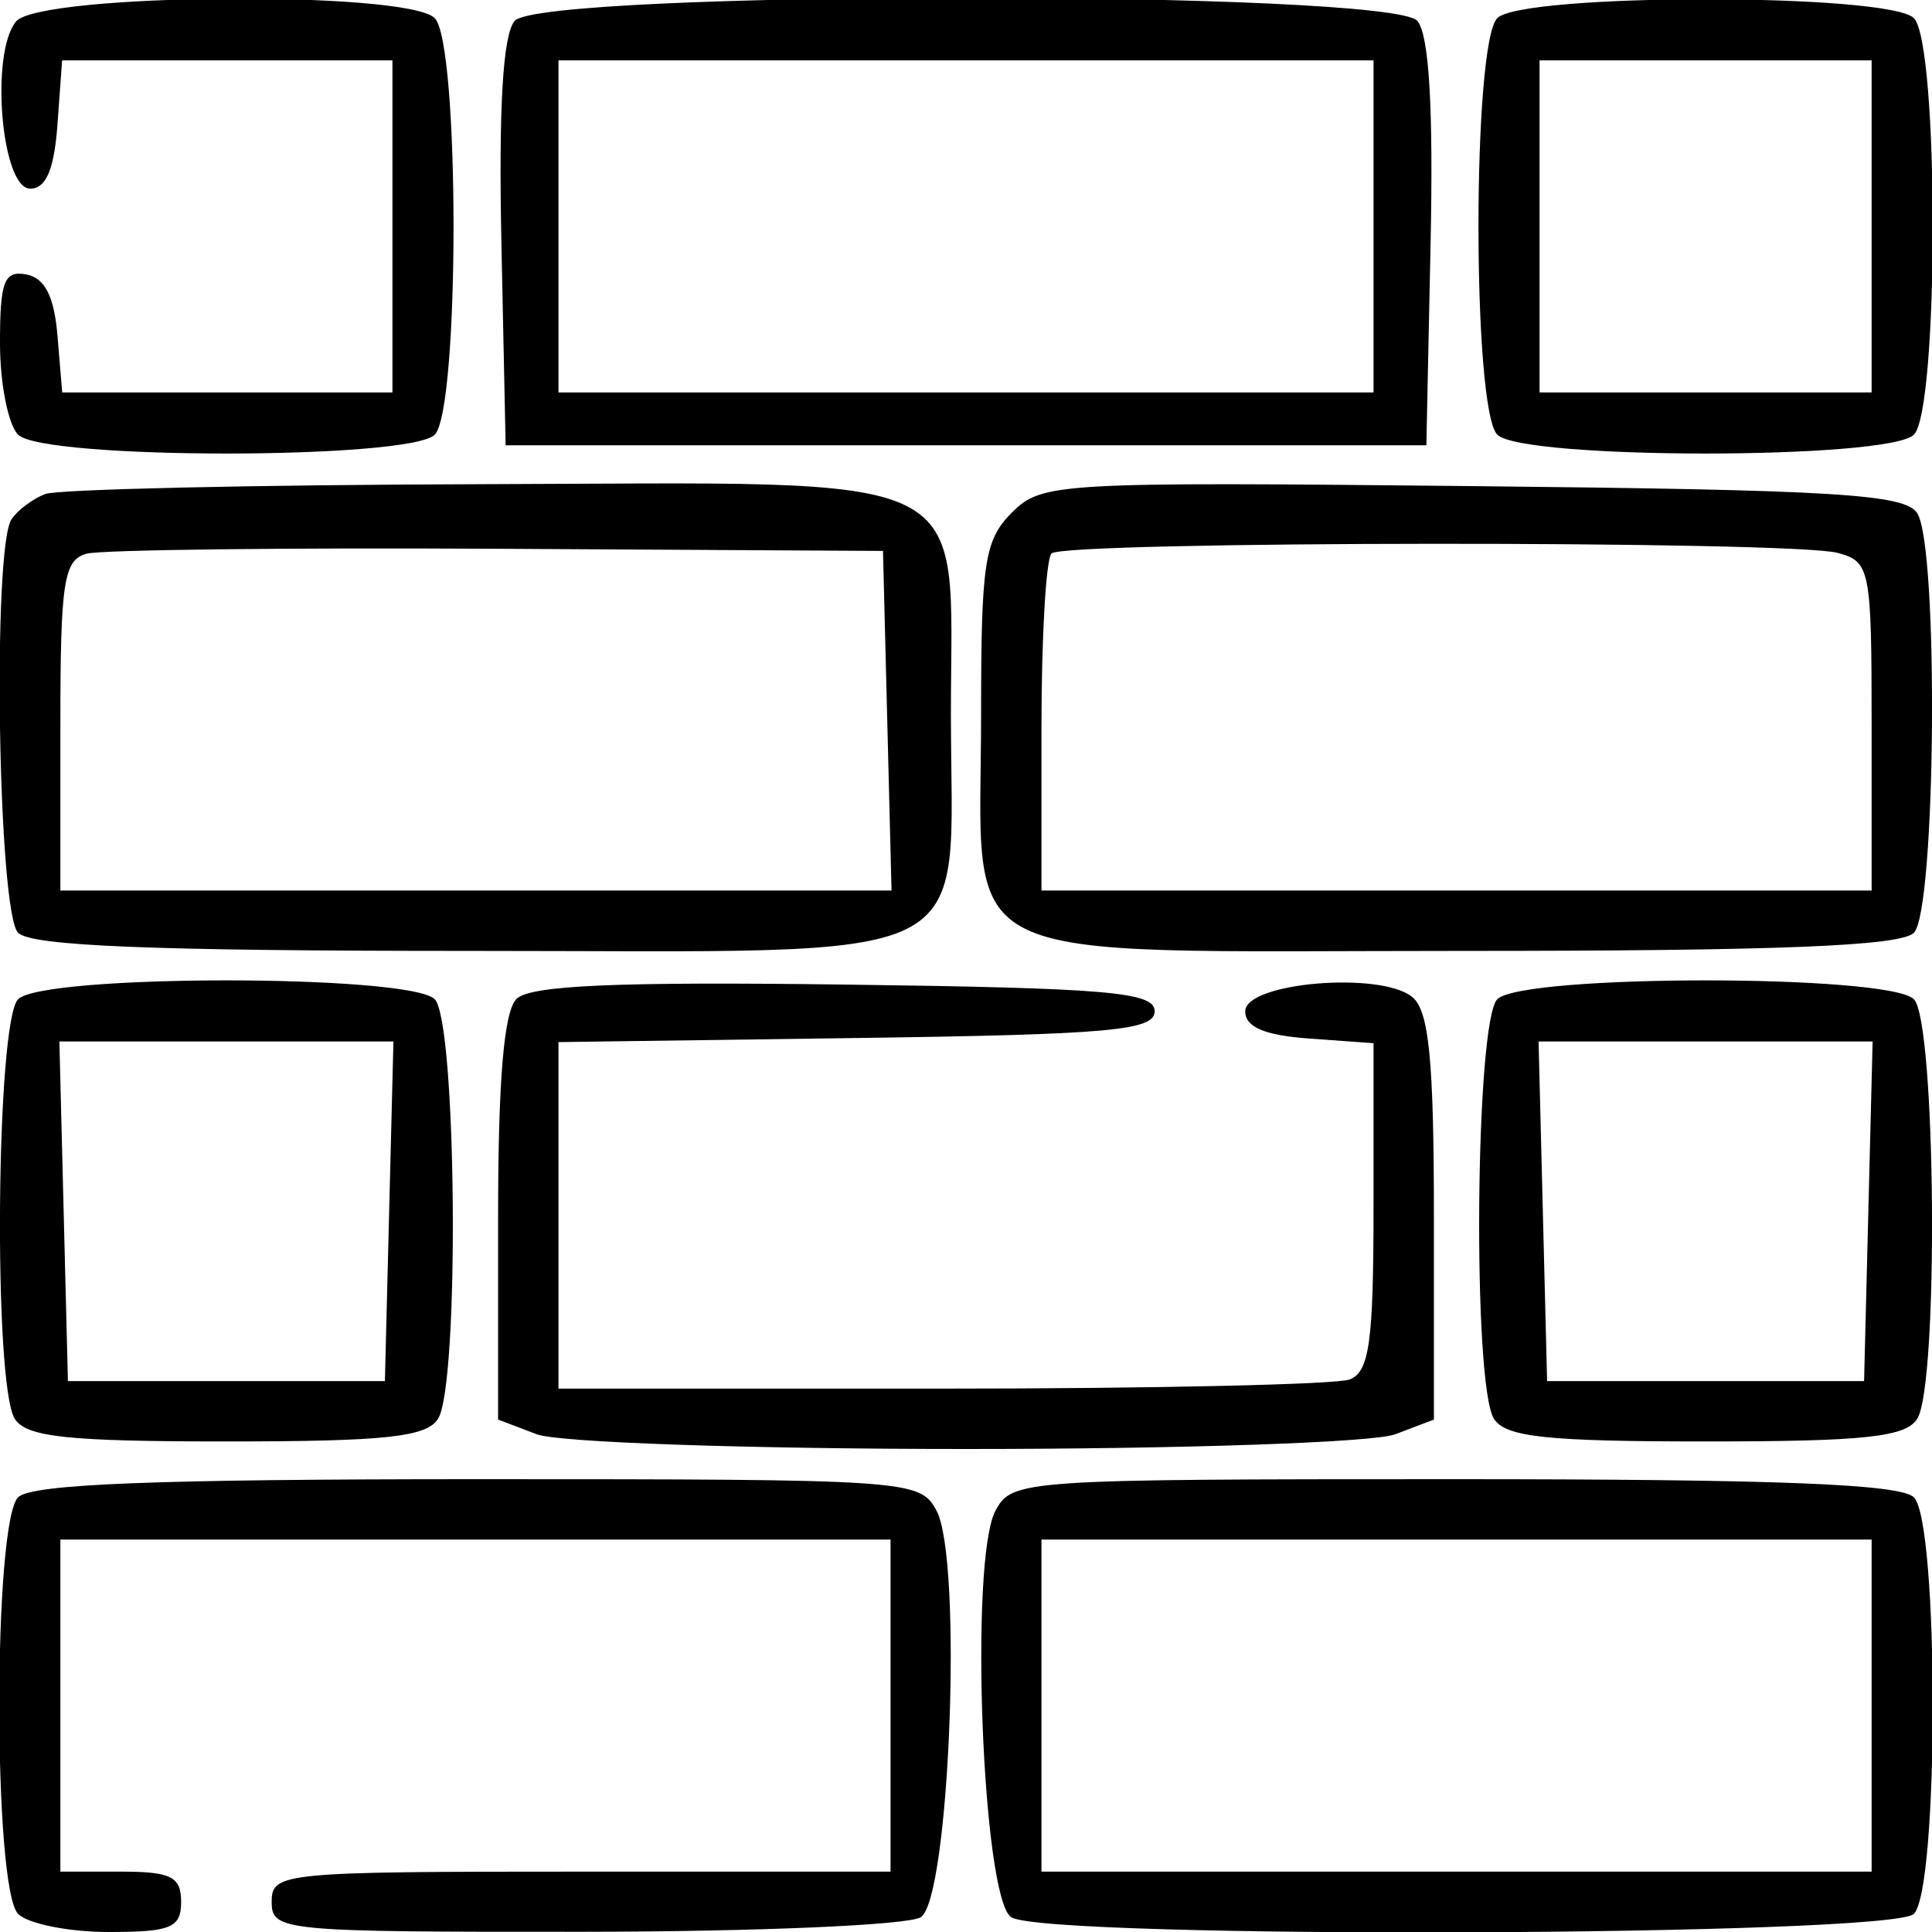
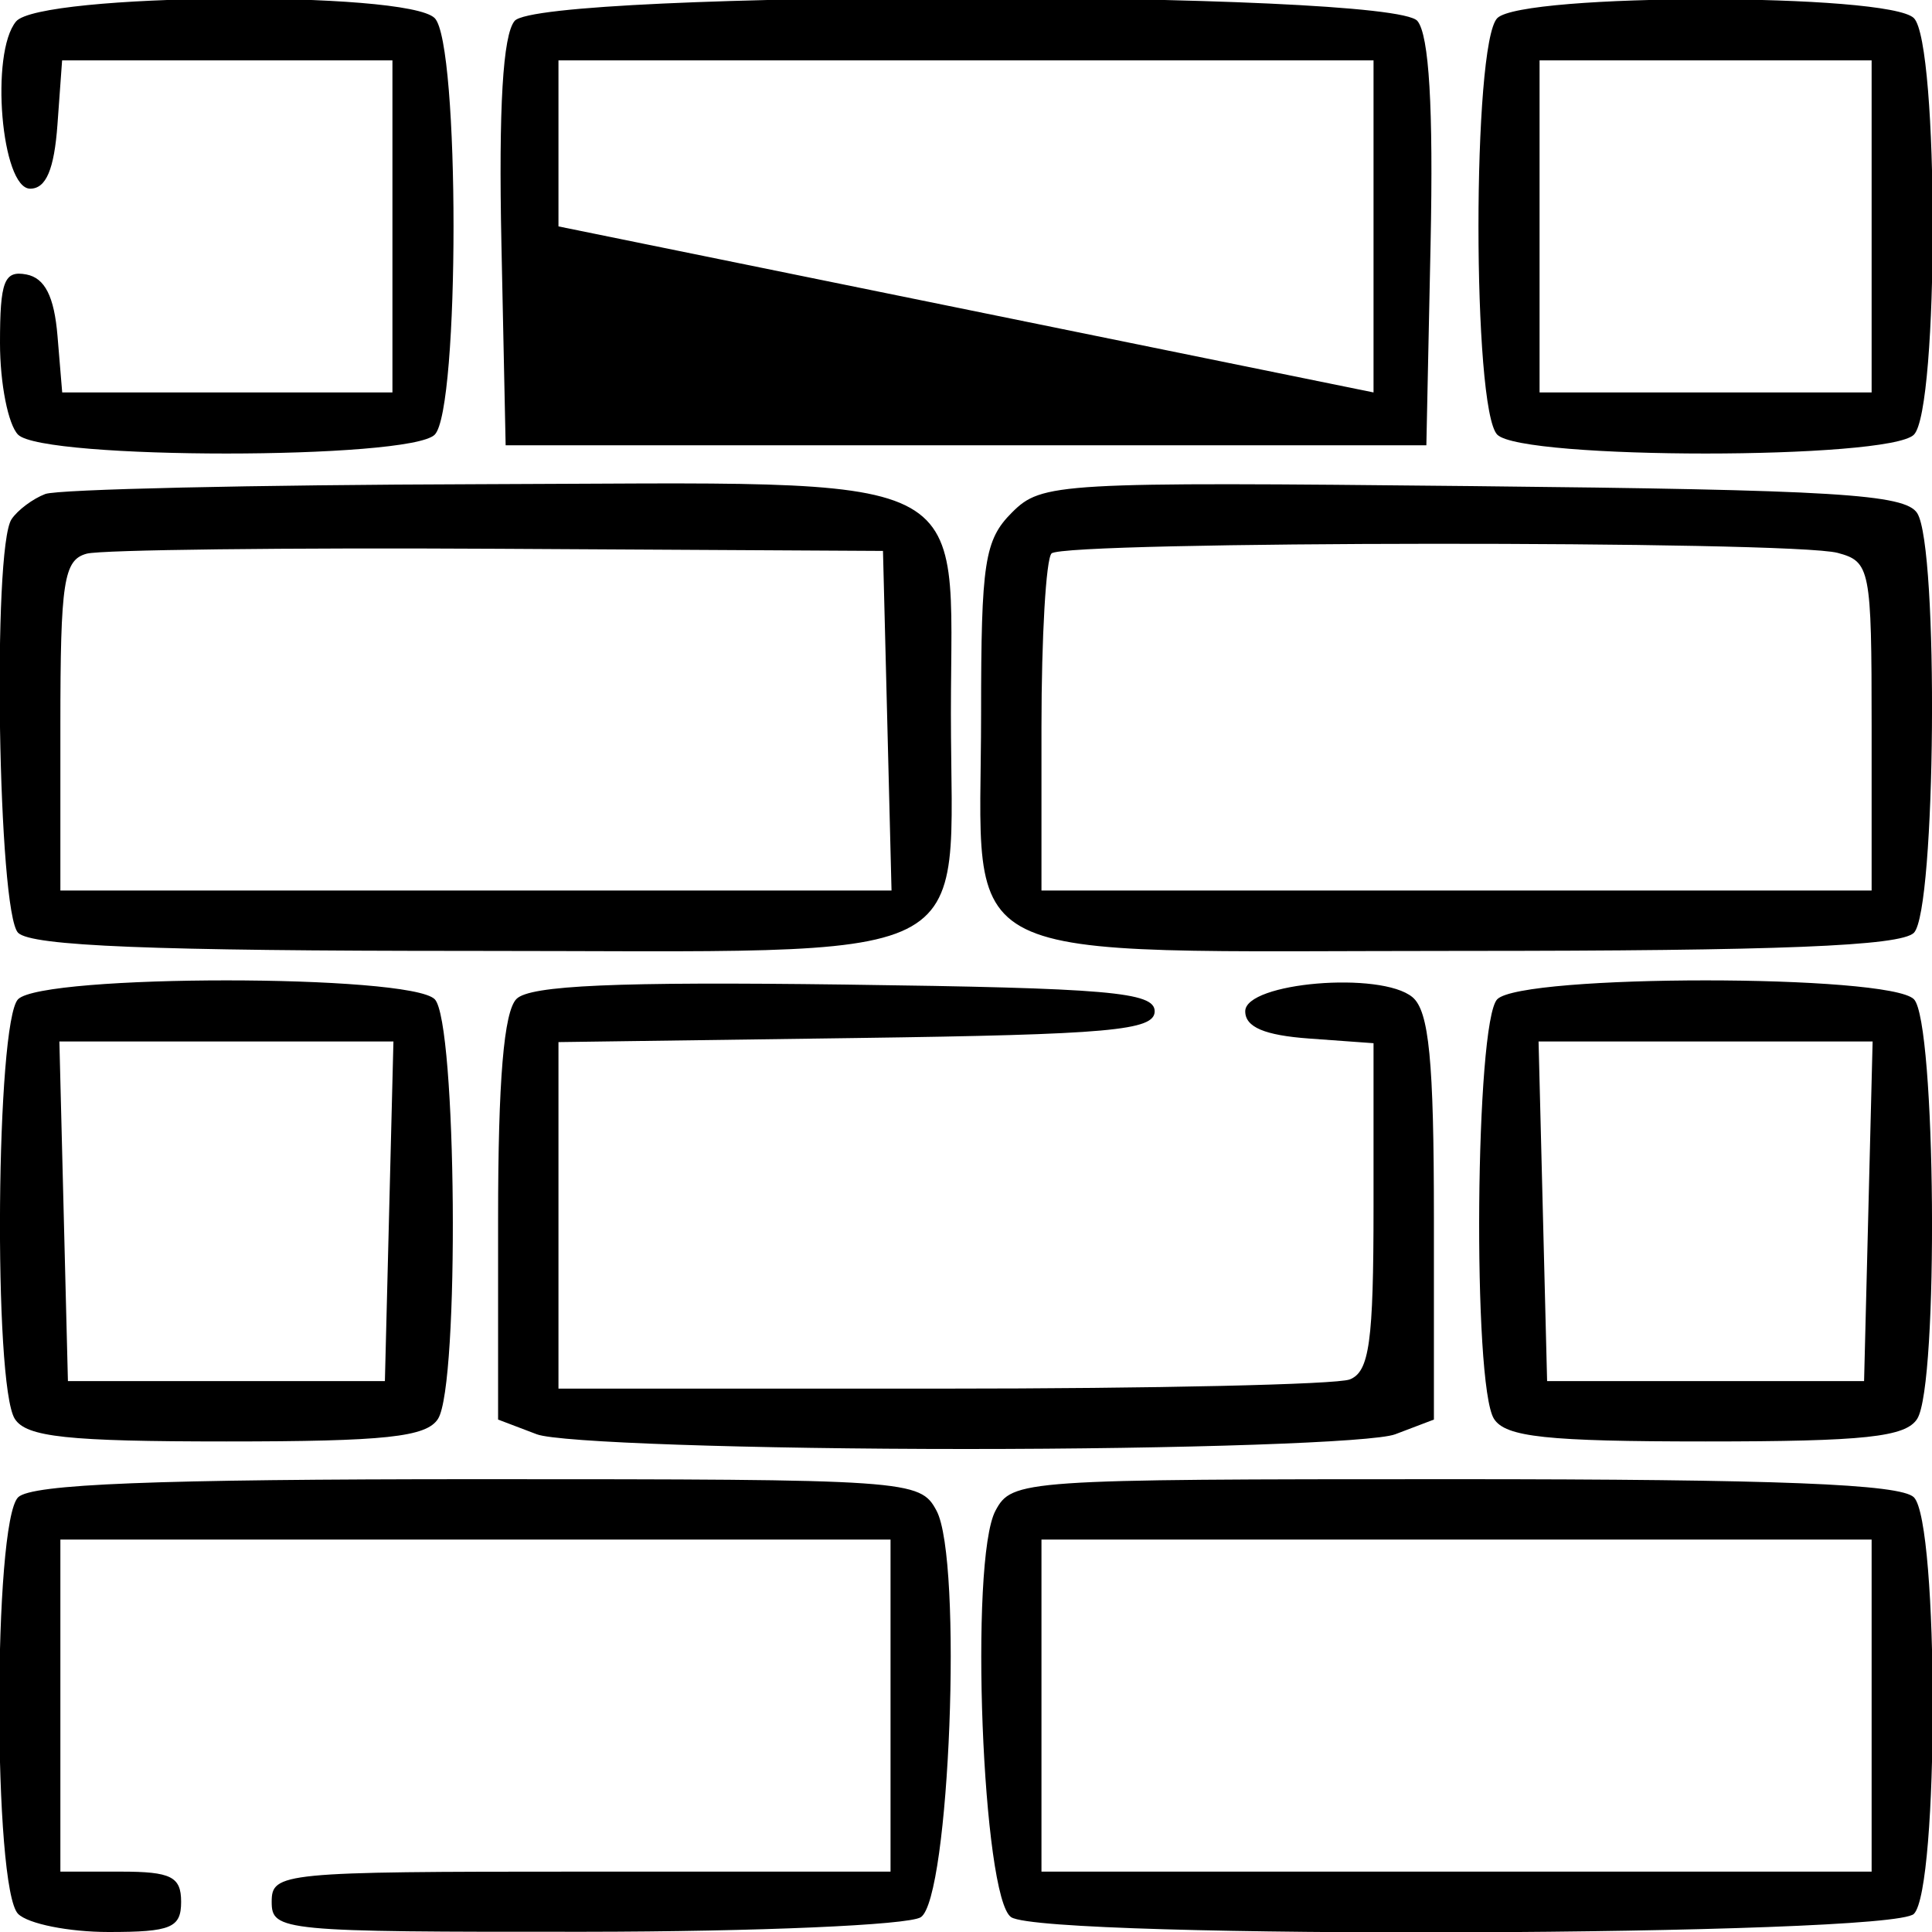
<svg xmlns="http://www.w3.org/2000/svg" width="128" height="128" viewBox="0 0 128 128" version="1.1">
-   <path d="M 1.064 1.422 C -0.670 3.512, 0.089 12.500, 2 12.500 C 3.050 12.500, 3.592 11.224, 3.807 8.250 L 4.115 4 15.057 4 L 26 4 26 15 L 26 26 15.060 26 L 4.121 26 3.810 22.258 C 3.593 19.643, 2.973 18.417, 1.750 18.185 C 0.277 17.906, -0 18.626, -0 22.727 C -0 25.407, 0.540 28.140, 1.200 28.800 C 2.863 30.463, 27.137 30.463, 28.800 28.800 C 30.463 27.137, 30.463 2.863, 28.800 1.200 C 26.955 -0.645, 2.619 -0.450, 1.064 1.422 M 34.093 1.388 C 33.317 2.323, 33.032 7.139, 33.220 16.138 L 33.500 29.500 64 29.500 L 94.500 29.500 94.780 16.138 C 94.968 7.139, 94.683 2.323, 93.907 1.388 C 92.207 -0.661, 35.793 -0.661, 34.093 1.388 M 99.200 1.200 C 97.537 2.863, 97.537 27.137, 99.200 28.800 C 100.863 30.463, 125.137 30.463, 126.800 28.800 C 128.463 27.137, 128.463 2.863, 126.800 1.200 C 125.137 -0.463, 100.863 -0.463, 99.200 1.200 M 37 15 L 37 26 64 26 L 91 26 91 15 L 91 4 64 4 L 37 4 37 15 M 102 15 L 102 26 113 26 L 124 26 124 15 L 124 4 113 4 L 102 4 102 15 M 3 32.729 C 2.175 33.043, 1.169 33.795, 0.765 34.400 C -0.516 36.318, -0.133 60.467, 1.200 61.800 C 2.078 62.678, 10.121 63, 31.143 63 C 65.778 63, 63 64.371, 63 47.277 C 63 30.839, 65.350 31.982, 31.750 32.079 C 16.763 32.122, 3.825 32.415, 3 32.729 M 67.044 33.956 C 65.227 35.773, 65 37.253, 65 47.277 C 65 64.371, 62.222 63, 96.857 63 C 117.879 63, 125.922 62.678, 126.800 61.800 C 128.262 60.338, 128.454 36.268, 127.022 34 C 126.224 32.736, 121.600 32.454, 97.581 32.206 C 70.014 31.922, 69.021 31.979, 67.044 33.956 M 5.750 36.681 C 4.219 37.089, 4 38.511, 4 48.073 L 4 59 31.533 59 L 59.066 59 58.783 47.750 L 58.500 36.500 33 36.358 C 18.975 36.279, 6.713 36.425, 5.750 36.681 M 69.667 36.667 C 69.300 37.033, 69 42.208, 69 48.167 L 69 59 96.500 59 L 124 59 124 48.117 C 124 37.676, 123.909 37.209, 121.750 36.630 C 118.664 35.803, 70.496 35.837, 69.667 36.667 M 1.200 66.200 C -0.263 67.663, -0.454 91.733, 0.979 94 C 1.743 95.208, 4.468 95.500, 15 95.500 C 25.532 95.500, 28.257 95.208, 29.021 94 C 30.454 91.733, 30.263 67.663, 28.800 66.200 C 27.137 64.537, 2.863 64.537, 1.200 66.200 M 34.220 66.180 C 33.382 67.018, 33 71.575, 33 80.725 L 33 94.050 35.565 95.025 C 36.992 95.567, 49.611 96, 64 96 C 78.389 96, 91.008 95.567, 92.435 95.025 L 95 94.050 95 80.647 C 95 70.279, 94.678 66.978, 93.578 66.064 C 91.488 64.330, 82.500 65.089, 82.500 67 C 82.500 68.050, 83.776 68.592, 86.750 68.807 L 91 69.115 91 79.951 C 91 88.909, 90.726 90.891, 89.418 91.393 C 88.548 91.727, 76.398 92, 62.418 92 L 37 92 37 80.521 L 37 69.042 56.750 68.771 C 73.518 68.541, 76.500 68.274, 76.500 67 C 76.500 65.724, 73.432 65.460, 55.970 65.230 C 40.843 65.032, 35.118 65.282, 34.220 66.180 M 99.200 66.200 C 97.737 67.663, 97.546 91.733, 98.979 94 C 99.743 95.208, 102.468 95.500, 113 95.500 C 123.532 95.500, 126.257 95.208, 127.021 94 C 128.454 91.733, 128.263 67.663, 126.800 66.200 C 125.137 64.537, 100.863 64.537, 99.200 66.200 M 4.217 80.250 L 4.500 91.500 15 91.500 L 25.500 91.500 25.783 80.250 L 26.066 69 15 69 L 3.934 69 4.217 80.250 M 102.217 80.250 L 102.500 91.500 113 91.500 L 123.500 91.500 123.783 80.250 L 124.066 69 113 69 L 101.934 69 102.217 80.250 M 1.200 99.200 C -0.463 100.863, -0.463 125.137, 1.200 126.800 C 1.860 127.460, 4.560 128, 7.200 128 C 11.333 128, 12 127.722, 12 126 C 12 124.333, 11.333 124, 8 124 L 4 124 4 113 L 4 102 31.500 102 L 59 102 59 113 L 59 124 38.500 124 C 18.667 124, 18 124.065, 18 126 C 18 127.936, 18.662 128, 38.750 127.985 C 50.163 127.976, 60.175 127.544, 61 127.023 C 62.919 125.812, 63.792 103.348, 62.047 100.087 C 60.953 98.044, 60.313 98, 31.665 98 C 10.237 98, 2.079 98.321, 1.200 99.200 M 65.953 100.087 C 64.208 103.348, 65.081 125.812, 67 127.023 C 69.334 128.495, 125.313 128.287, 126.800 126.800 C 128.463 125.137, 128.463 100.863, 126.800 99.200 C 125.921 98.321, 117.763 98, 96.335 98 C 67.687 98, 67.047 98.044, 65.953 100.087 M 69 113 L 69 124 96.500 124 L 124 124 124 113 L 124 102 96.500 102 L 69 102 69 113" stroke="none" fill="black" fill-rule="evenodd" />
+   <path d="M 1.064 1.422 C -0.670 3.512, 0.089 12.500, 2 12.500 C 3.050 12.500, 3.592 11.224, 3.807 8.250 L 4.115 4 15.057 4 L 26 4 26 15 L 26 26 15.060 26 L 4.121 26 3.810 22.258 C 3.593 19.643, 2.973 18.417, 1.750 18.185 C 0.277 17.906, -0 18.626, -0 22.727 C -0 25.407, 0.540 28.140, 1.200 28.800 C 2.863 30.463, 27.137 30.463, 28.800 28.800 C 30.463 27.137, 30.463 2.863, 28.800 1.200 C 26.955 -0.645, 2.619 -0.450, 1.064 1.422 M 34.093 1.388 C 33.317 2.323, 33.032 7.139, 33.220 16.138 L 33.500 29.500 64 29.500 L 94.500 29.500 94.780 16.138 C 94.968 7.139, 94.683 2.323, 93.907 1.388 C 92.207 -0.661, 35.793 -0.661, 34.093 1.388 M 99.200 1.200 C 97.537 2.863, 97.537 27.137, 99.200 28.800 C 100.863 30.463, 125.137 30.463, 126.800 28.800 C 128.463 27.137, 128.463 2.863, 126.800 1.200 C 125.137 -0.463, 100.863 -0.463, 99.200 1.200 M 37 15 L 91 26 91 15 L 91 4 64 4 L 37 4 37 15 M 102 15 L 102 26 113 26 L 124 26 124 15 L 124 4 113 4 L 102 4 102 15 M 3 32.729 C 2.175 33.043, 1.169 33.795, 0.765 34.400 C -0.516 36.318, -0.133 60.467, 1.200 61.800 C 2.078 62.678, 10.121 63, 31.143 63 C 65.778 63, 63 64.371, 63 47.277 C 63 30.839, 65.350 31.982, 31.750 32.079 C 16.763 32.122, 3.825 32.415, 3 32.729 M 67.044 33.956 C 65.227 35.773, 65 37.253, 65 47.277 C 65 64.371, 62.222 63, 96.857 63 C 117.879 63, 125.922 62.678, 126.800 61.800 C 128.262 60.338, 128.454 36.268, 127.022 34 C 126.224 32.736, 121.600 32.454, 97.581 32.206 C 70.014 31.922, 69.021 31.979, 67.044 33.956 M 5.750 36.681 C 4.219 37.089, 4 38.511, 4 48.073 L 4 59 31.533 59 L 59.066 59 58.783 47.750 L 58.500 36.500 33 36.358 C 18.975 36.279, 6.713 36.425, 5.750 36.681 M 69.667 36.667 C 69.300 37.033, 69 42.208, 69 48.167 L 69 59 96.500 59 L 124 59 124 48.117 C 124 37.676, 123.909 37.209, 121.750 36.630 C 118.664 35.803, 70.496 35.837, 69.667 36.667 M 1.200 66.200 C -0.263 67.663, -0.454 91.733, 0.979 94 C 1.743 95.208, 4.468 95.500, 15 95.500 C 25.532 95.500, 28.257 95.208, 29.021 94 C 30.454 91.733, 30.263 67.663, 28.800 66.200 C 27.137 64.537, 2.863 64.537, 1.200 66.200 M 34.220 66.180 C 33.382 67.018, 33 71.575, 33 80.725 L 33 94.050 35.565 95.025 C 36.992 95.567, 49.611 96, 64 96 C 78.389 96, 91.008 95.567, 92.435 95.025 L 95 94.050 95 80.647 C 95 70.279, 94.678 66.978, 93.578 66.064 C 91.488 64.330, 82.500 65.089, 82.500 67 C 82.500 68.050, 83.776 68.592, 86.750 68.807 L 91 69.115 91 79.951 C 91 88.909, 90.726 90.891, 89.418 91.393 C 88.548 91.727, 76.398 92, 62.418 92 L 37 92 37 80.521 L 37 69.042 56.750 68.771 C 73.518 68.541, 76.500 68.274, 76.500 67 C 76.500 65.724, 73.432 65.460, 55.970 65.230 C 40.843 65.032, 35.118 65.282, 34.220 66.180 M 99.200 66.200 C 97.737 67.663, 97.546 91.733, 98.979 94 C 99.743 95.208, 102.468 95.500, 113 95.500 C 123.532 95.500, 126.257 95.208, 127.021 94 C 128.454 91.733, 128.263 67.663, 126.800 66.200 C 125.137 64.537, 100.863 64.537, 99.200 66.200 M 4.217 80.250 L 4.500 91.500 15 91.500 L 25.500 91.500 25.783 80.250 L 26.066 69 15 69 L 3.934 69 4.217 80.250 M 102.217 80.250 L 102.500 91.500 113 91.500 L 123.500 91.500 123.783 80.250 L 124.066 69 113 69 L 101.934 69 102.217 80.250 M 1.200 99.200 C -0.463 100.863, -0.463 125.137, 1.200 126.800 C 1.860 127.460, 4.560 128, 7.200 128 C 11.333 128, 12 127.722, 12 126 C 12 124.333, 11.333 124, 8 124 L 4 124 4 113 L 4 102 31.500 102 L 59 102 59 113 L 59 124 38.500 124 C 18.667 124, 18 124.065, 18 126 C 18 127.936, 18.662 128, 38.750 127.985 C 50.163 127.976, 60.175 127.544, 61 127.023 C 62.919 125.812, 63.792 103.348, 62.047 100.087 C 60.953 98.044, 60.313 98, 31.665 98 C 10.237 98, 2.079 98.321, 1.200 99.200 M 65.953 100.087 C 64.208 103.348, 65.081 125.812, 67 127.023 C 69.334 128.495, 125.313 128.287, 126.800 126.800 C 128.463 125.137, 128.463 100.863, 126.800 99.200 C 125.921 98.321, 117.763 98, 96.335 98 C 67.687 98, 67.047 98.044, 65.953 100.087 M 69 113 L 69 124 96.500 124 L 124 124 124 113 L 124 102 96.500 102 L 69 102 69 113" stroke="none" fill="black" fill-rule="evenodd" />
</svg>